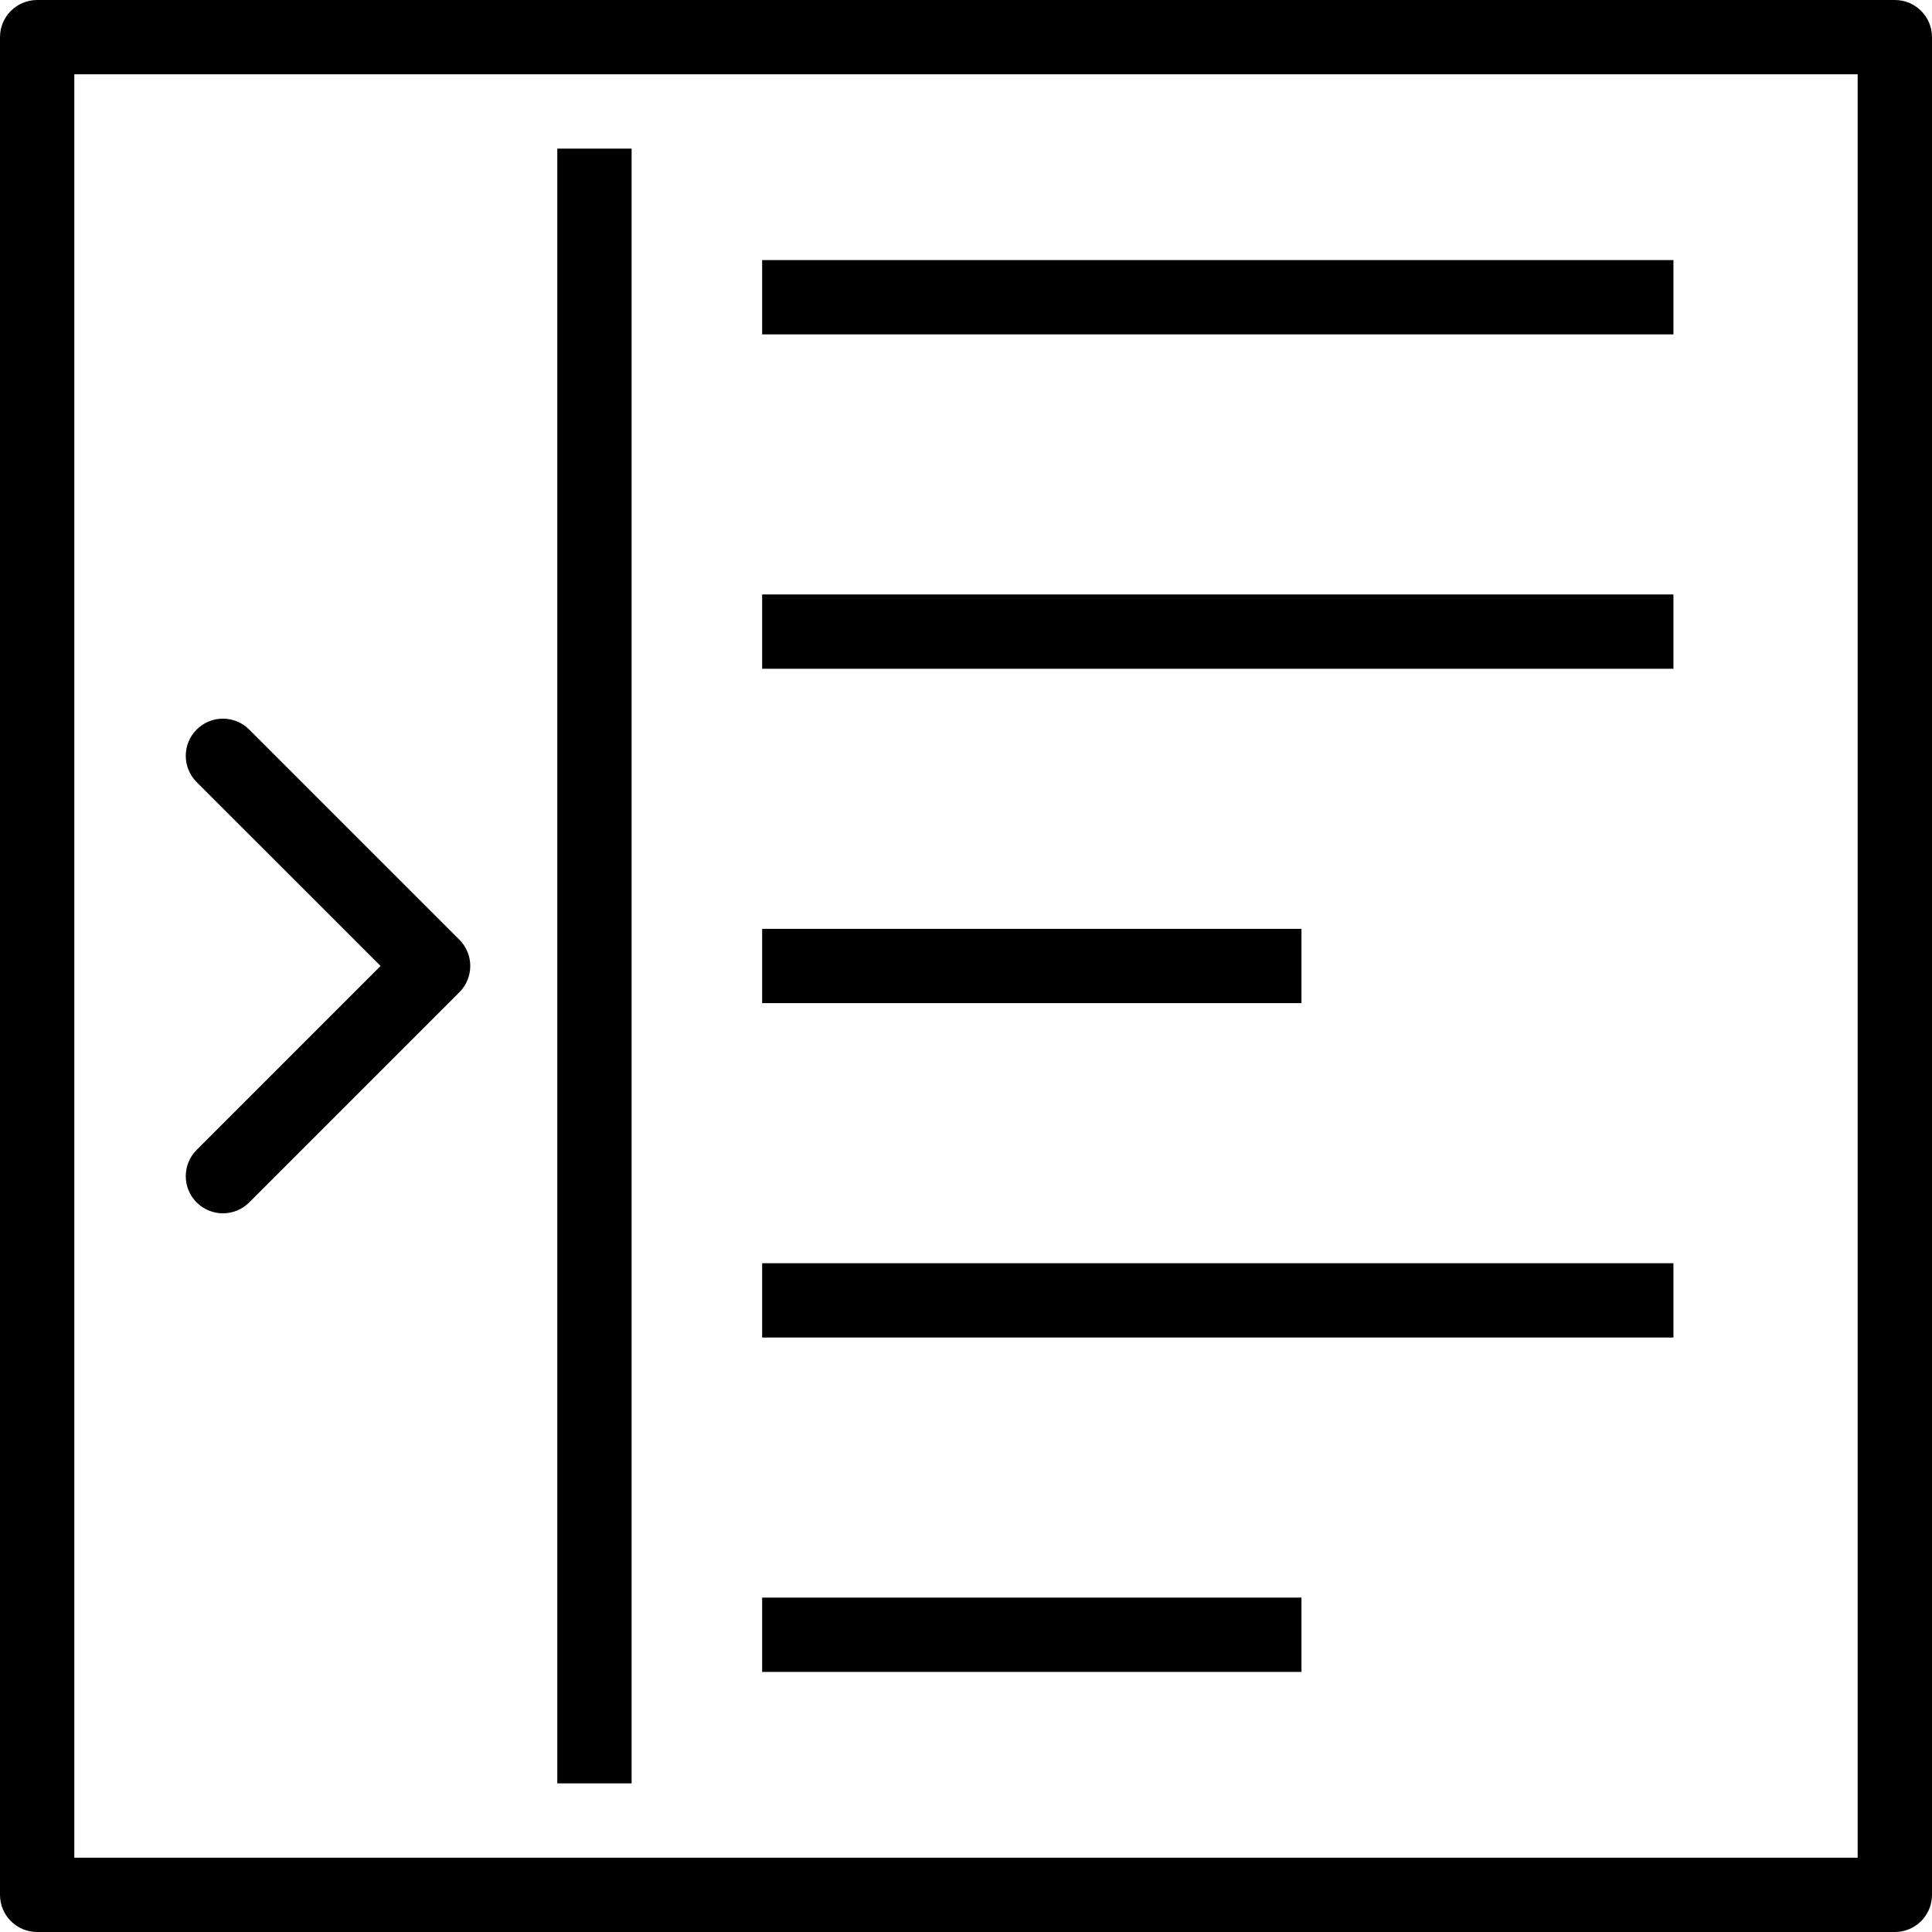
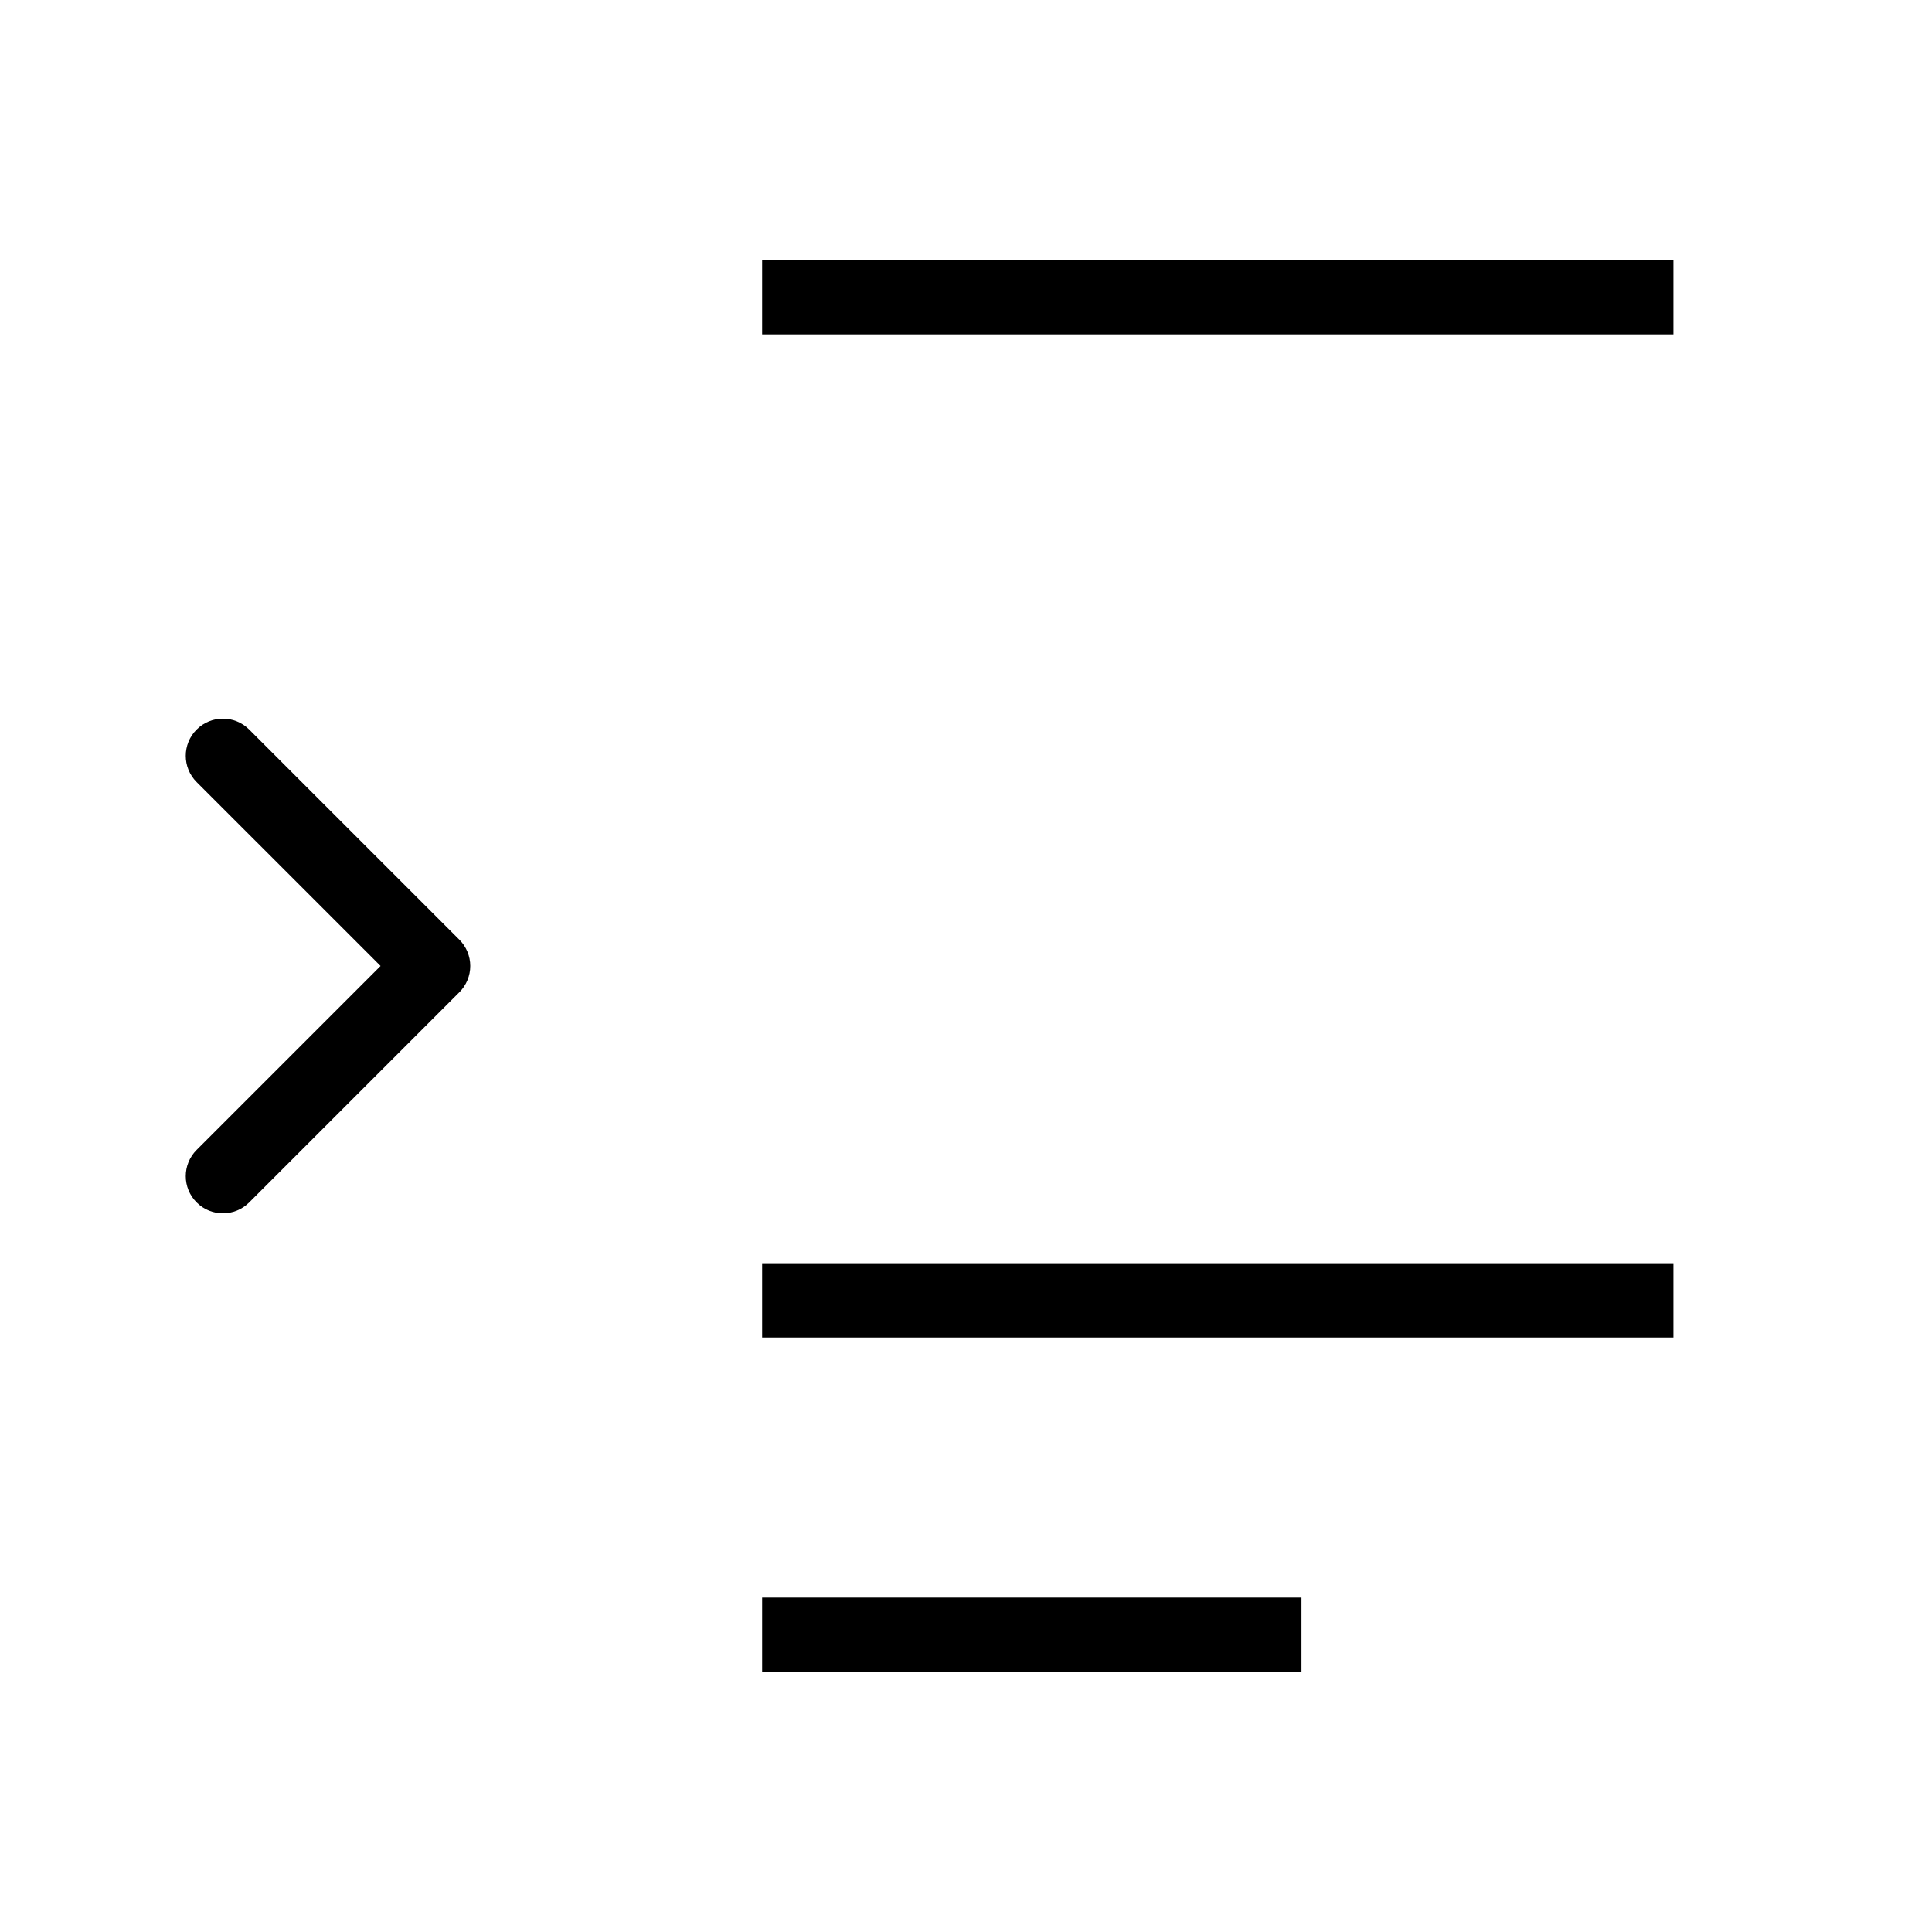
<svg xmlns="http://www.w3.org/2000/svg" fill="#000000" version="1.1" id="Layer_1" viewBox="0 0 202.622 202.622" xml:space="preserve">
  <g>
    <g>
      <g>
-         <path d="M198.724,0H3.897C1.743,0,0,1.745,0,3.897v194.828c0,2.152,1.743,3.897,3.897,3.897h194.828     c2.154,0,3.897-1.745,3.897-3.897V3.897C202.621,1.745,200.878,0,198.724,0z M7.793,194.828V7.793h187.034v187.035H7.793z" />
-         <rect x="79.933" y="97.414" width="56.561" height="7.793" />
        <rect x="79.933" y="132.483" width="95.572" height="7.793" />
        <rect x="79.933" y="27.276" width="95.572" height="7.793" />
-         <rect x="58.448" y="15.586" width="7.793" height="171.448" />
        <rect x="79.933" y="167.552" width="56.561" height="7.793" />
-         <rect x="79.933" y="62.345" width="95.572" height="7.793" />
        <path d="M26.134,76.512c-1.522-1.522-3.988-1.522-5.51,0c-1.522,1.522-1.522,3.988,0,5.51l19.289,19.287l-19.288,19.289     c-1.523,1.521-1.523,3.987-0.001,5.509c0.761,0.761,1.758,1.142,2.755,1.142c0.997,0,1.994-0.381,2.755-1.142l22.044-22.044     c0.731-0.731,1.142-1.722,1.142-2.755c0-1.033-0.411-2.024-1.142-2.755L26.134,76.512z" />
      </g>
    </g>
  </g>
</svg>